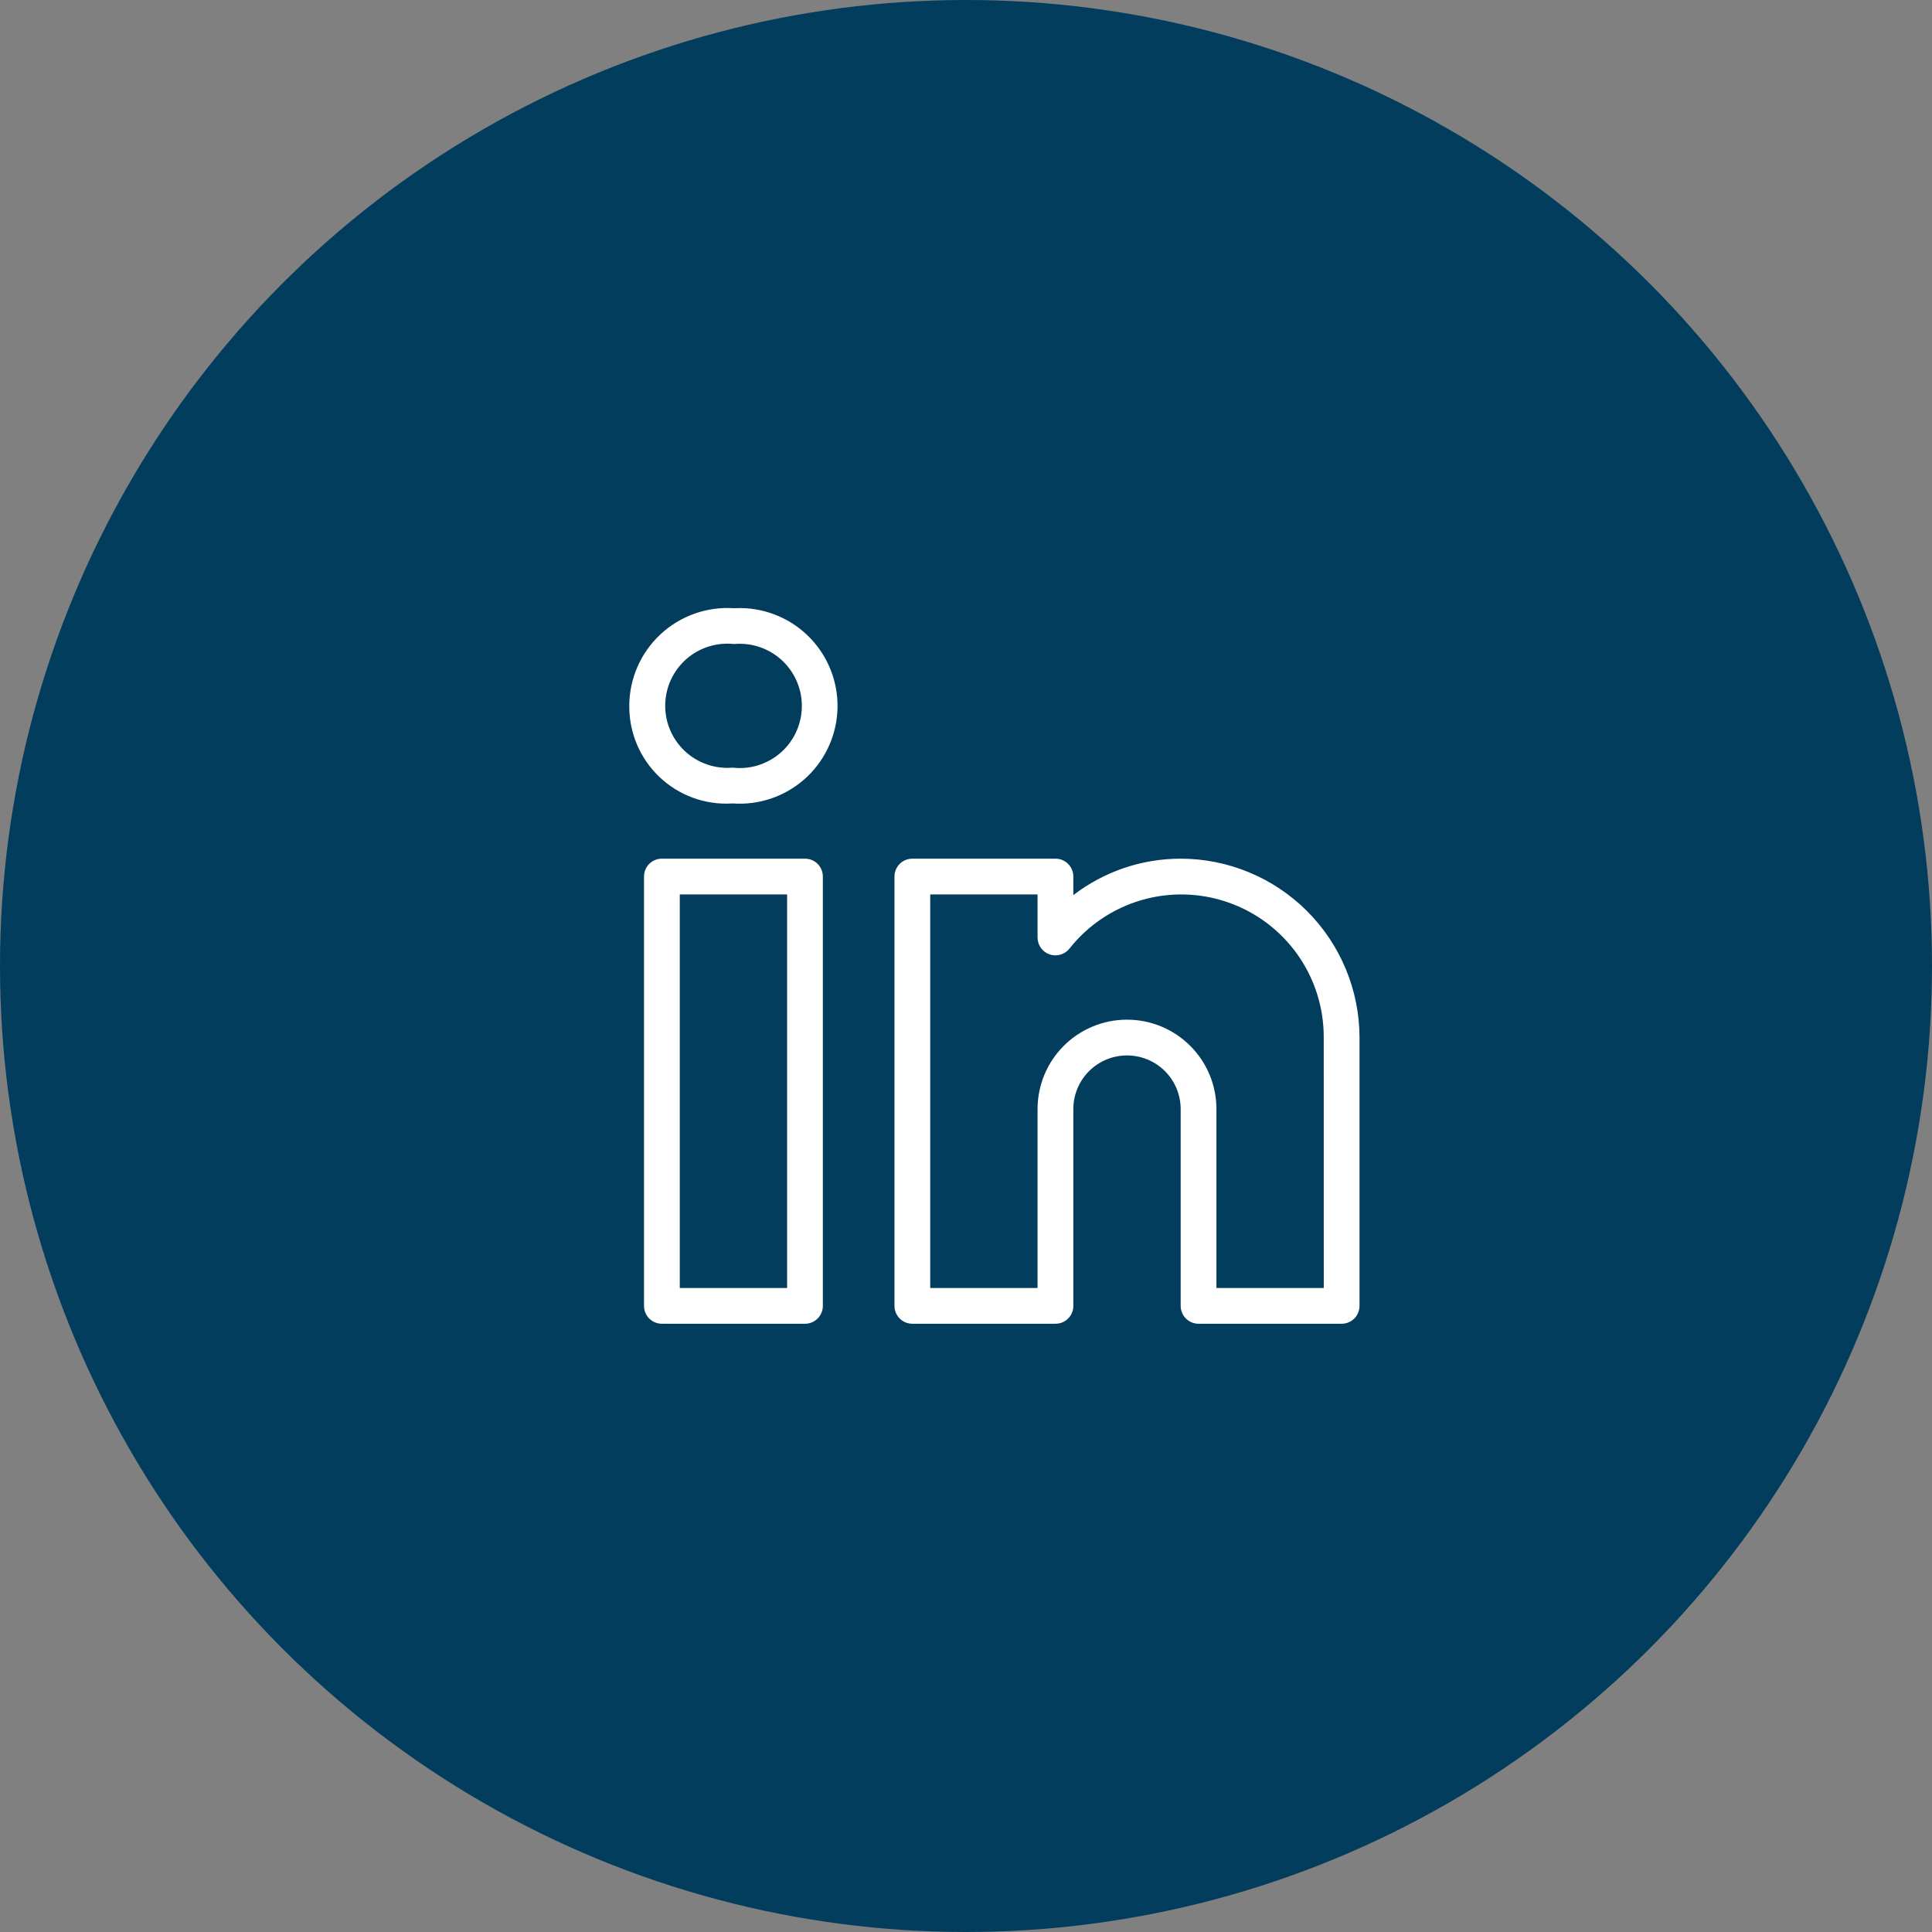
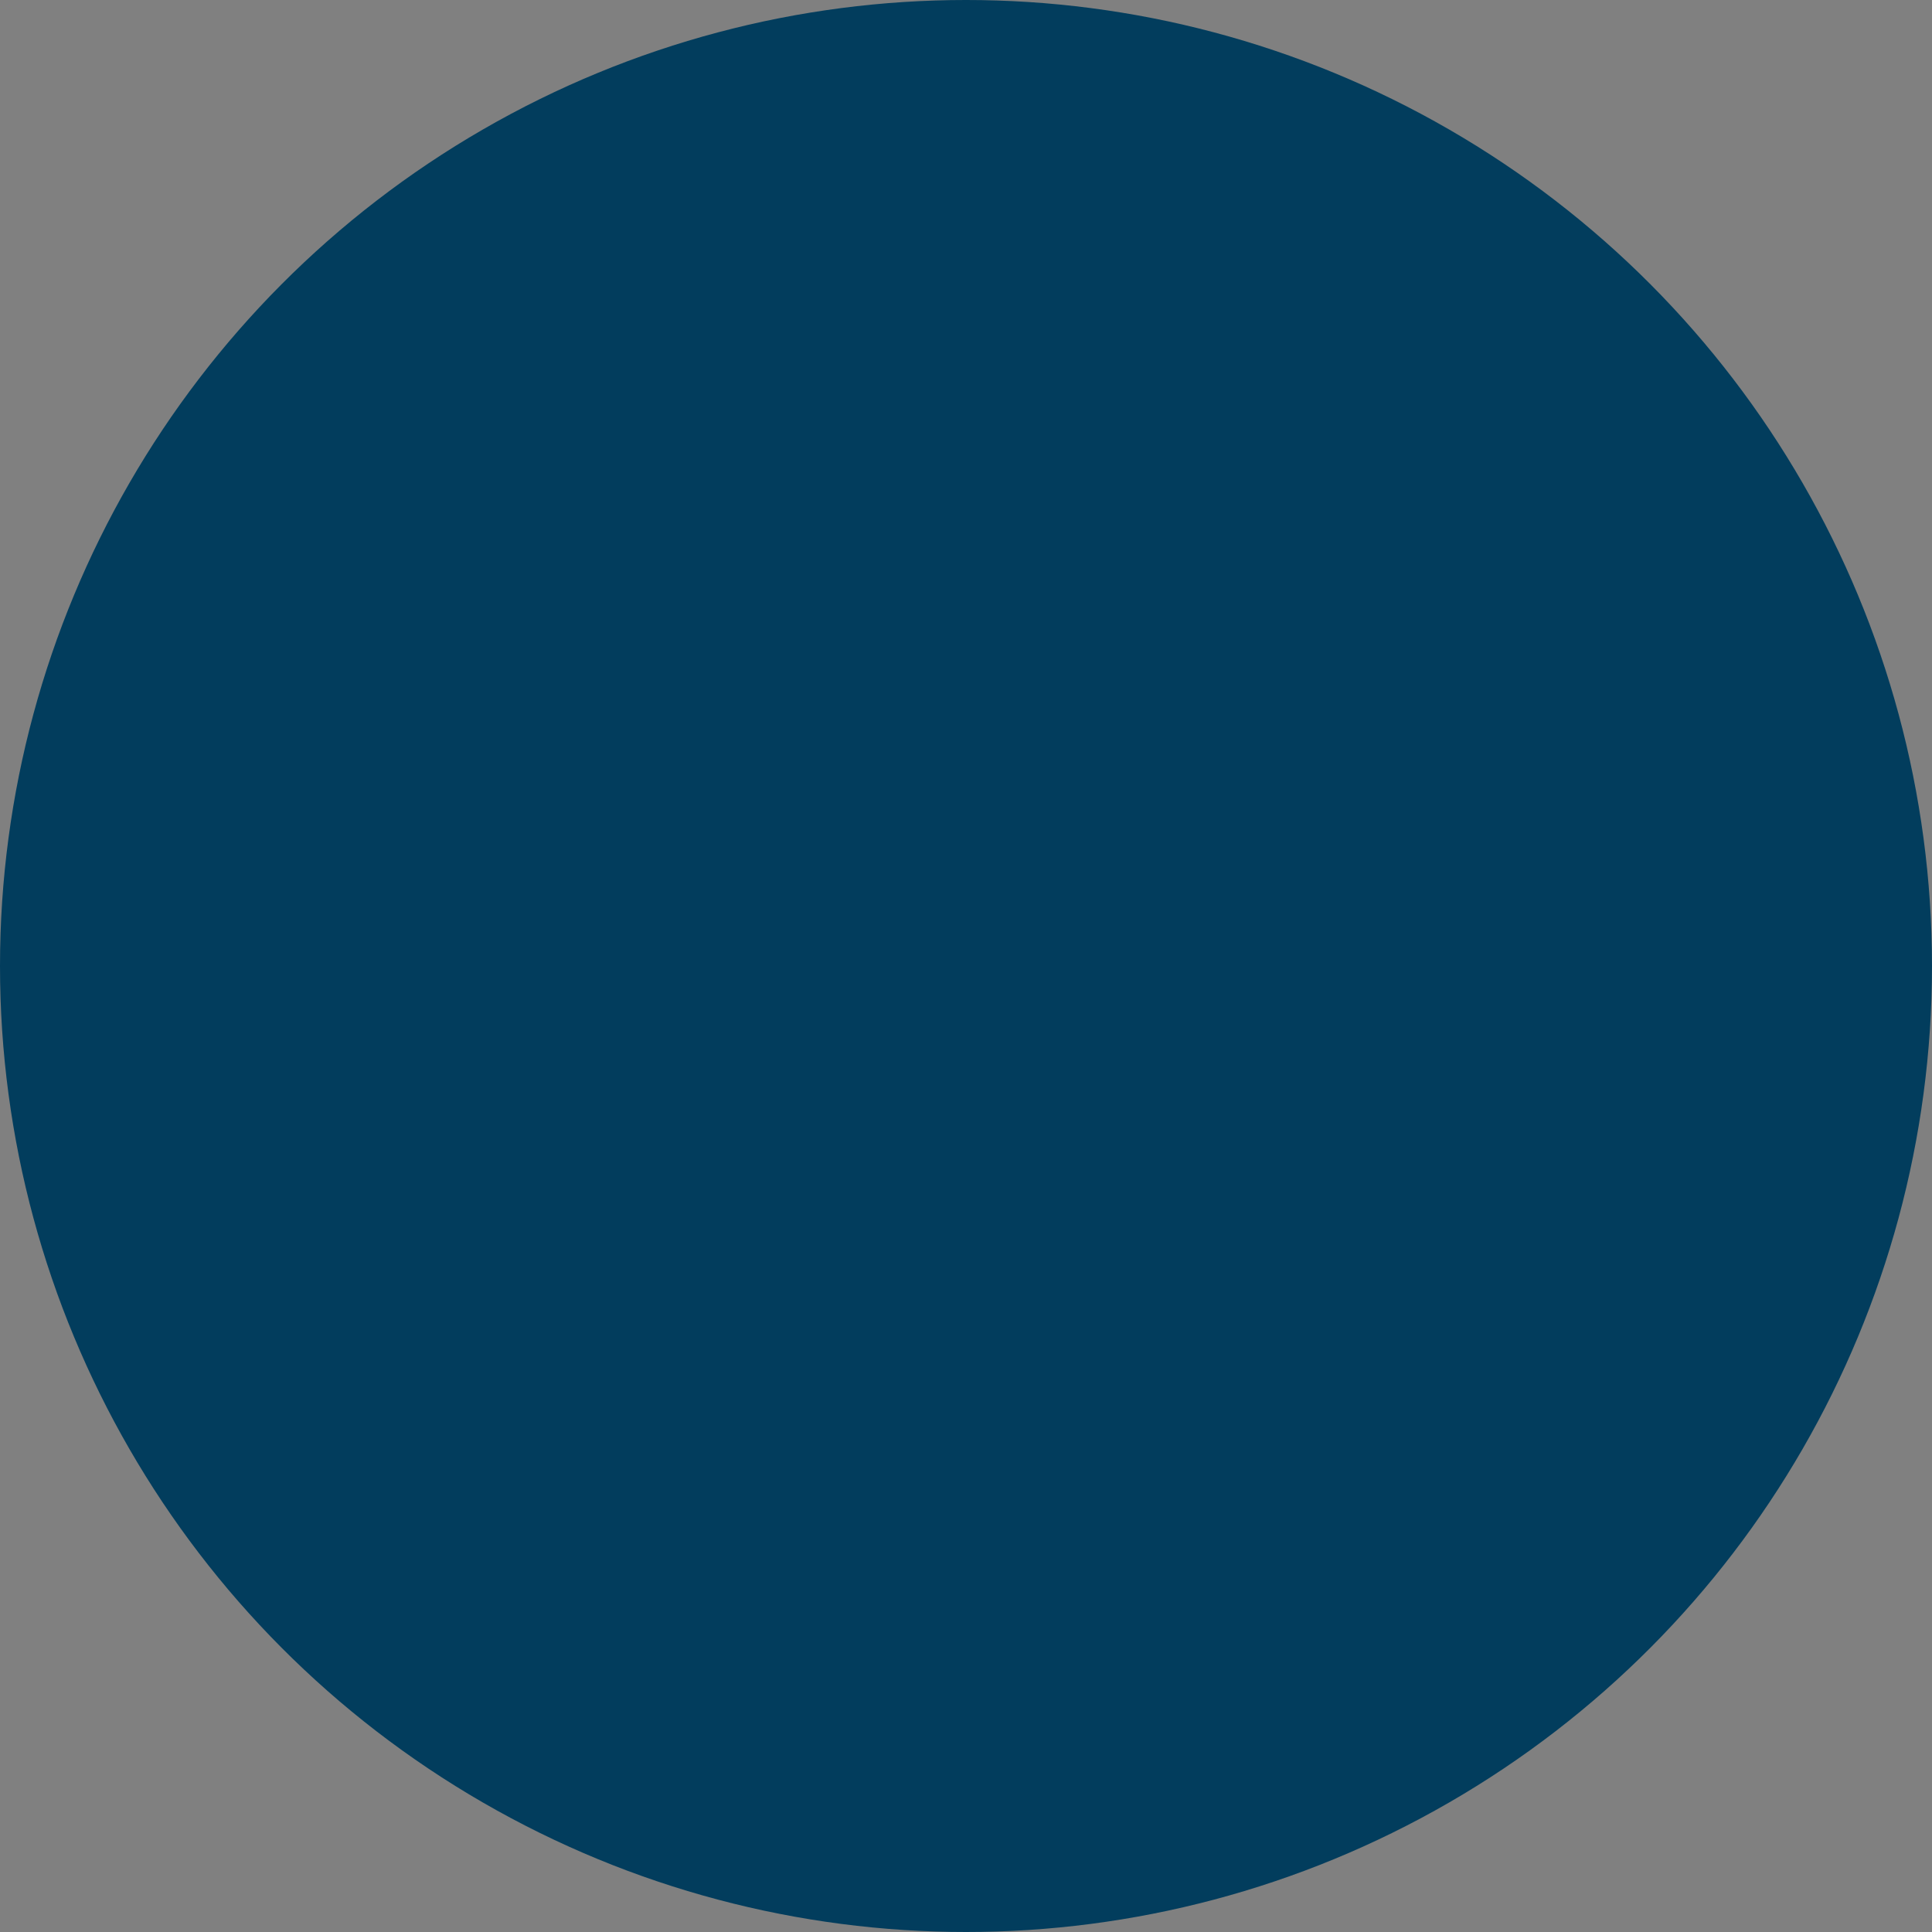
<svg xmlns="http://www.w3.org/2000/svg" fill="none" height="54" viewBox="0 0 54 54" width="54">
  <rect x="0" y="0" width="54" height="54" fill="#808080" stroke="none" />
  <circle cx="27" cy="27" fill="#023d5d" r="27" />
-   <path d="m22.5 24h-4c-.133 0-.26.053-.354.146-.094.094-.146.221-.146.354v12c0 .133.053.26.146.353.094.094.221.146.354.146h4c.133 0 .26-.053.353-.146.094-.094.146-.221.146-.353v-12c0-.133-.053-.26-.146-.354-.094-.094-.221-.146-.353-.146zm-.5 12h-3v-11h3zm11-12c-1.085 0-2.14.358-3 1.019v-.519c0-.133-.053-.26-.146-.354-.094-.094-.221-.146-.353-.146h-4c-.133 0-.26.053-.354.146-.094.094-.146.221-.146.354v12c0 .133.053.26.146.353.094.094.221.146.354.146h4c.133 0 .26-.053.353-.146.094-.094.146-.221.146-.353v-5.5c0-.398.158-.779.439-1.061s.663-.439 1.061-.439c.398 0 .779.158 1.061.439s.439.663.439 1.061v5.5c0 .133.053.26.146.353.094.094.221.146.354.146h4c.133 0 .26-.053.353-.146.094-.094.146-.221.146-.353v-7.5c-.002-1.326-.529-2.596-1.466-3.534-.937-.937-2.208-1.465-3.534-1.466zm4 12h-3v-5c0-.663-.263-1.299-.732-1.768-.469-.469-1.105-.732-1.768-.732-.663 0-1.299.263-1.768.732s-.732 1.105-.732 1.768v5h-3v-11h3v1.203c-0.0.103.032.204.092.289.06.085.144.148.242.183.098.034.204.037.303.009.1-.029.188-.087.253-.168.513-.651 1.217-1.125 2.013-1.357.796-.232 1.645-.209 2.427.064.783.274 1.46.784 1.939 1.461.478.677.734 1.487.73 2.316zm-16.132-18.998c-.117-.008-.235-.009-.353-.002-.374-.025-.75.026-1.103.152-.353.126-.677.322-.952.578s-.493.565-.643.909c-.15.344-.228.715-.228 1.09-.003.371.07.739.215 1.081.145.342.358.65.627.906.269.256.588.454.936.581.349.128.72.182 1.09.16h.028c.358.025.718-.021 1.058-.135.341-.114.655-.294.926-.529.271-.236.493-.522.653-.844.16-.321.256-.671.281-1.029.025-.358-.021-.718-.135-1.058s-.294-.655-.529-.926c-.236-.271-.522-.493-.844-.653-.321-.16-.671-.256-1.029-.281zm-.035 4.458c-.116.011-.232.009-.347-.003h-.028c-.241.018-.482-.014-.71-.095s-.436-.208-.611-.373c-.175-.166-.315-.366-.408-.588-.094-.222-.14-.462-.136-.703.004-.241.058-.479.159-.698.101-.219.247-.415.428-.575.181-.16.393-.28.623-.353.23-.073.473-.097.713-.071.459-.042.916.1 1.27.394.354.295.577.718.619 1.177.042.459-.1.916-.394 1.27-.295.354-.718.577-1.177.619z" fill="#fff" />
</svg>